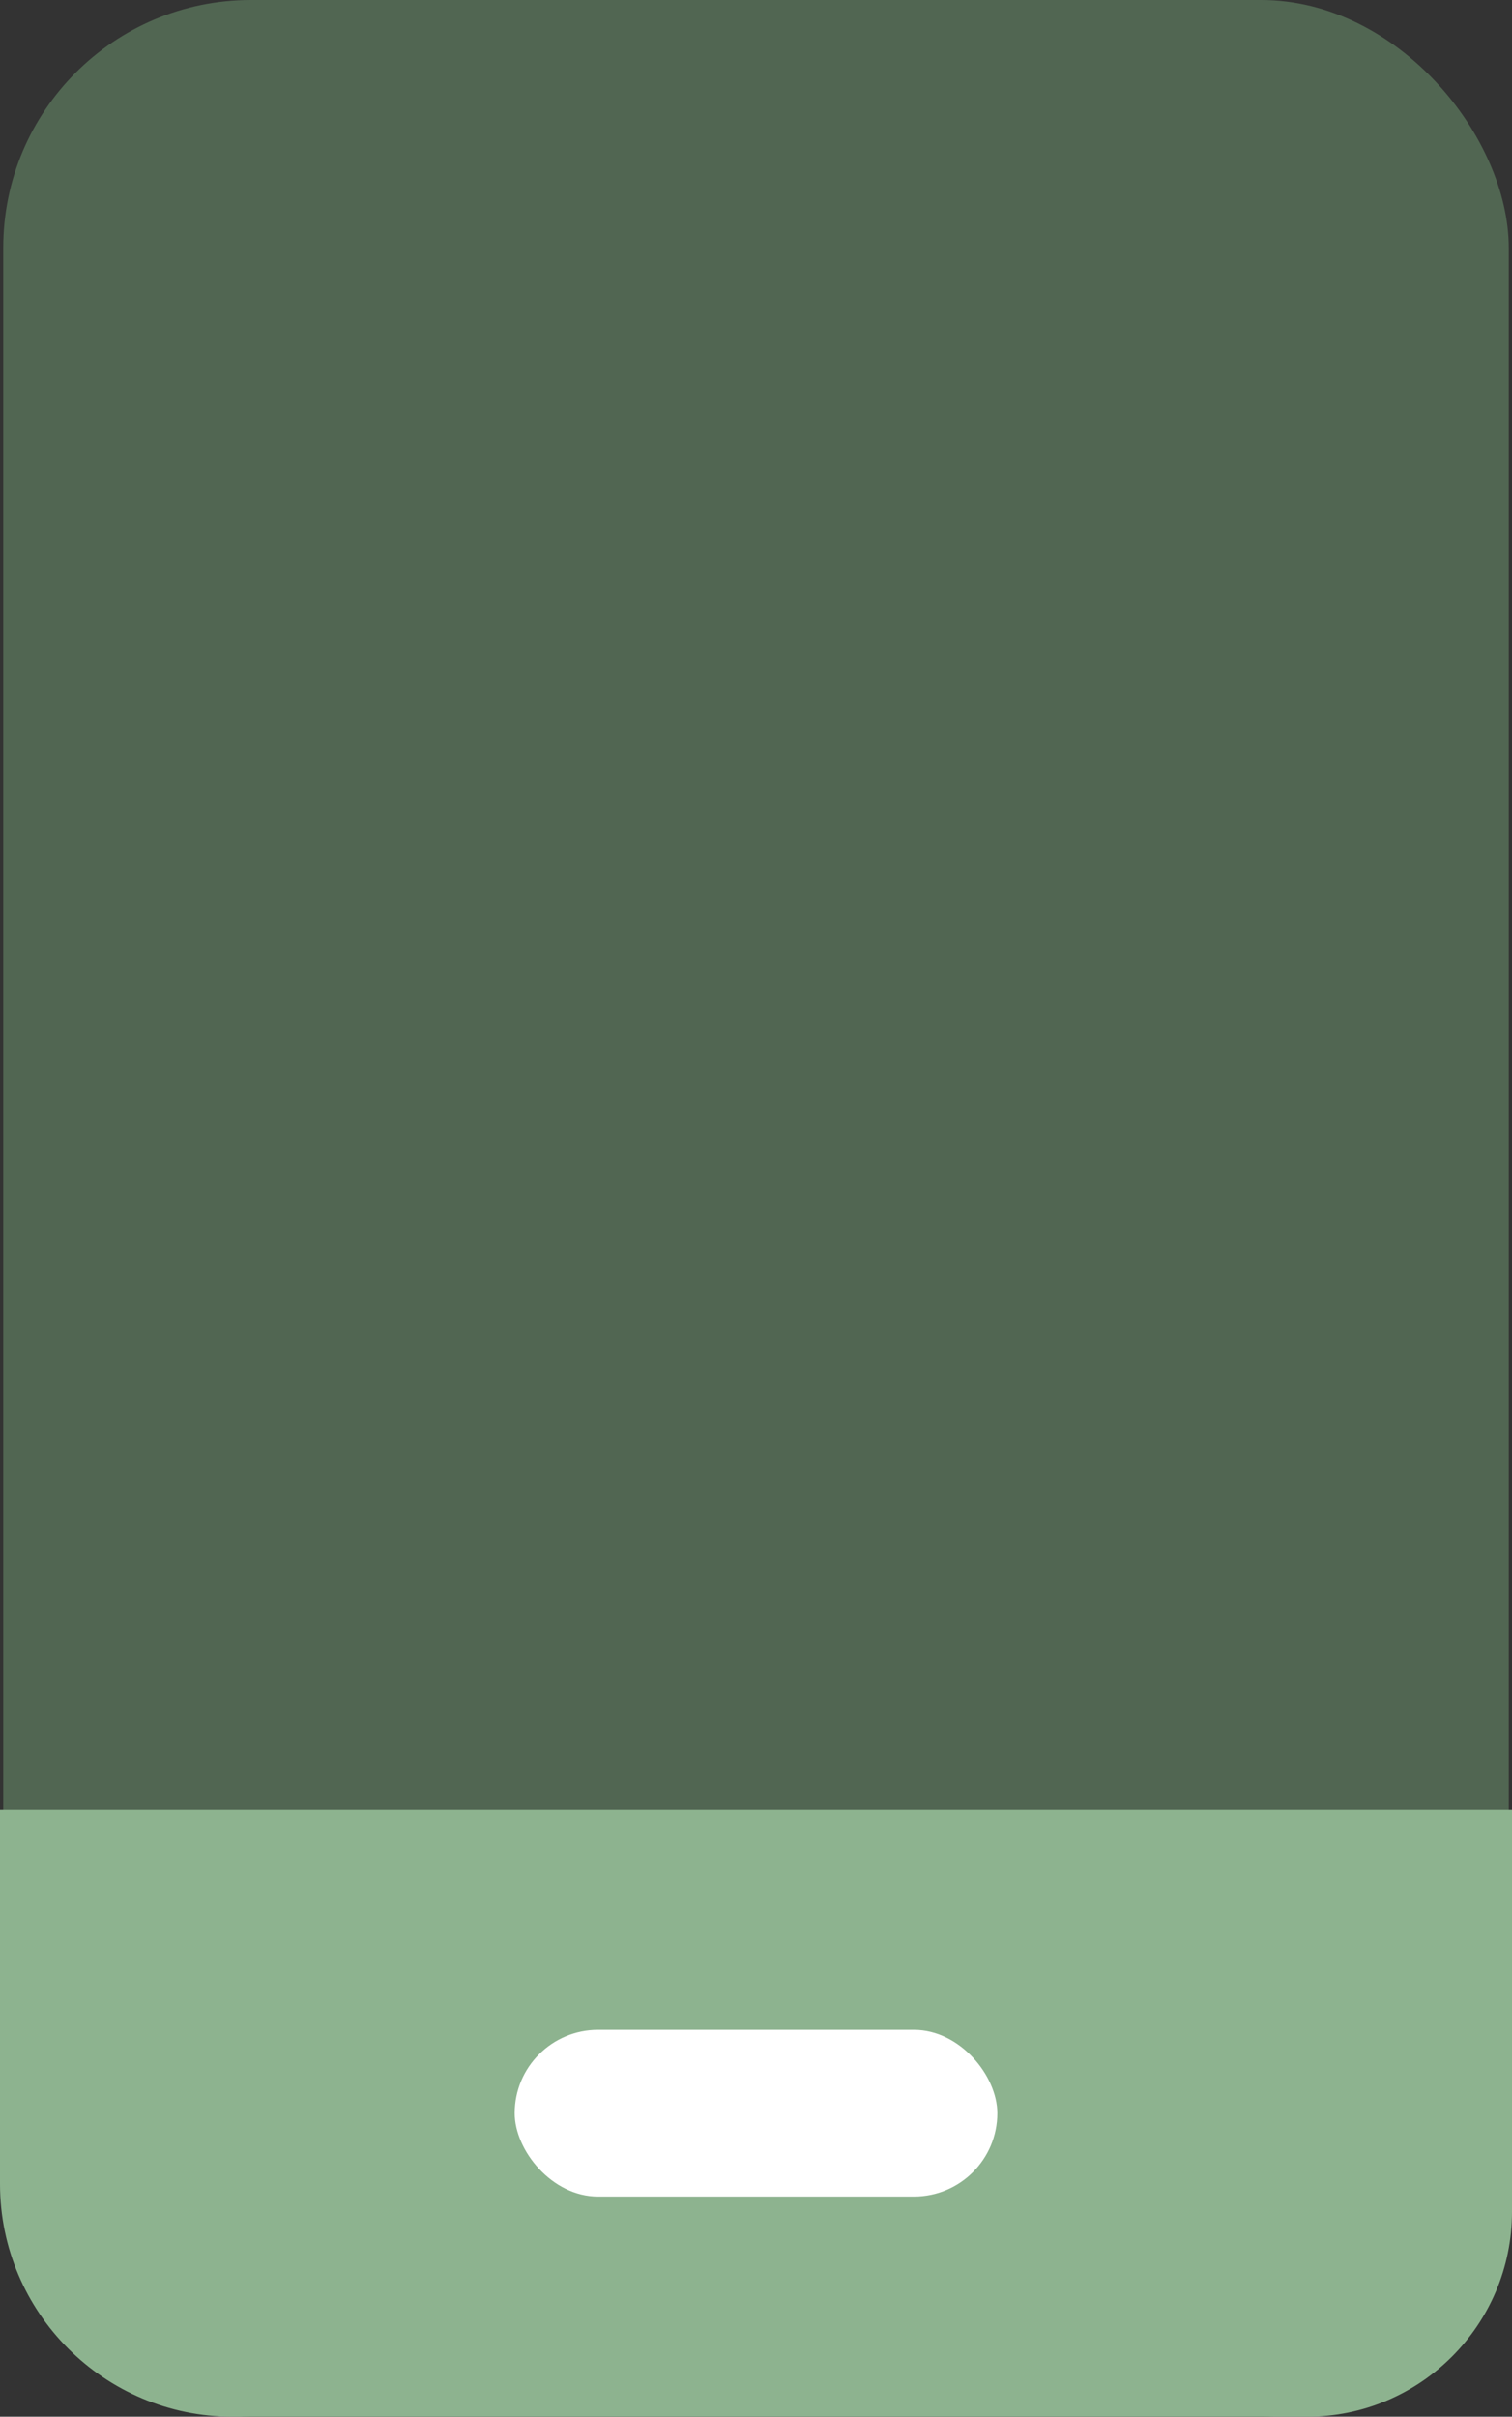
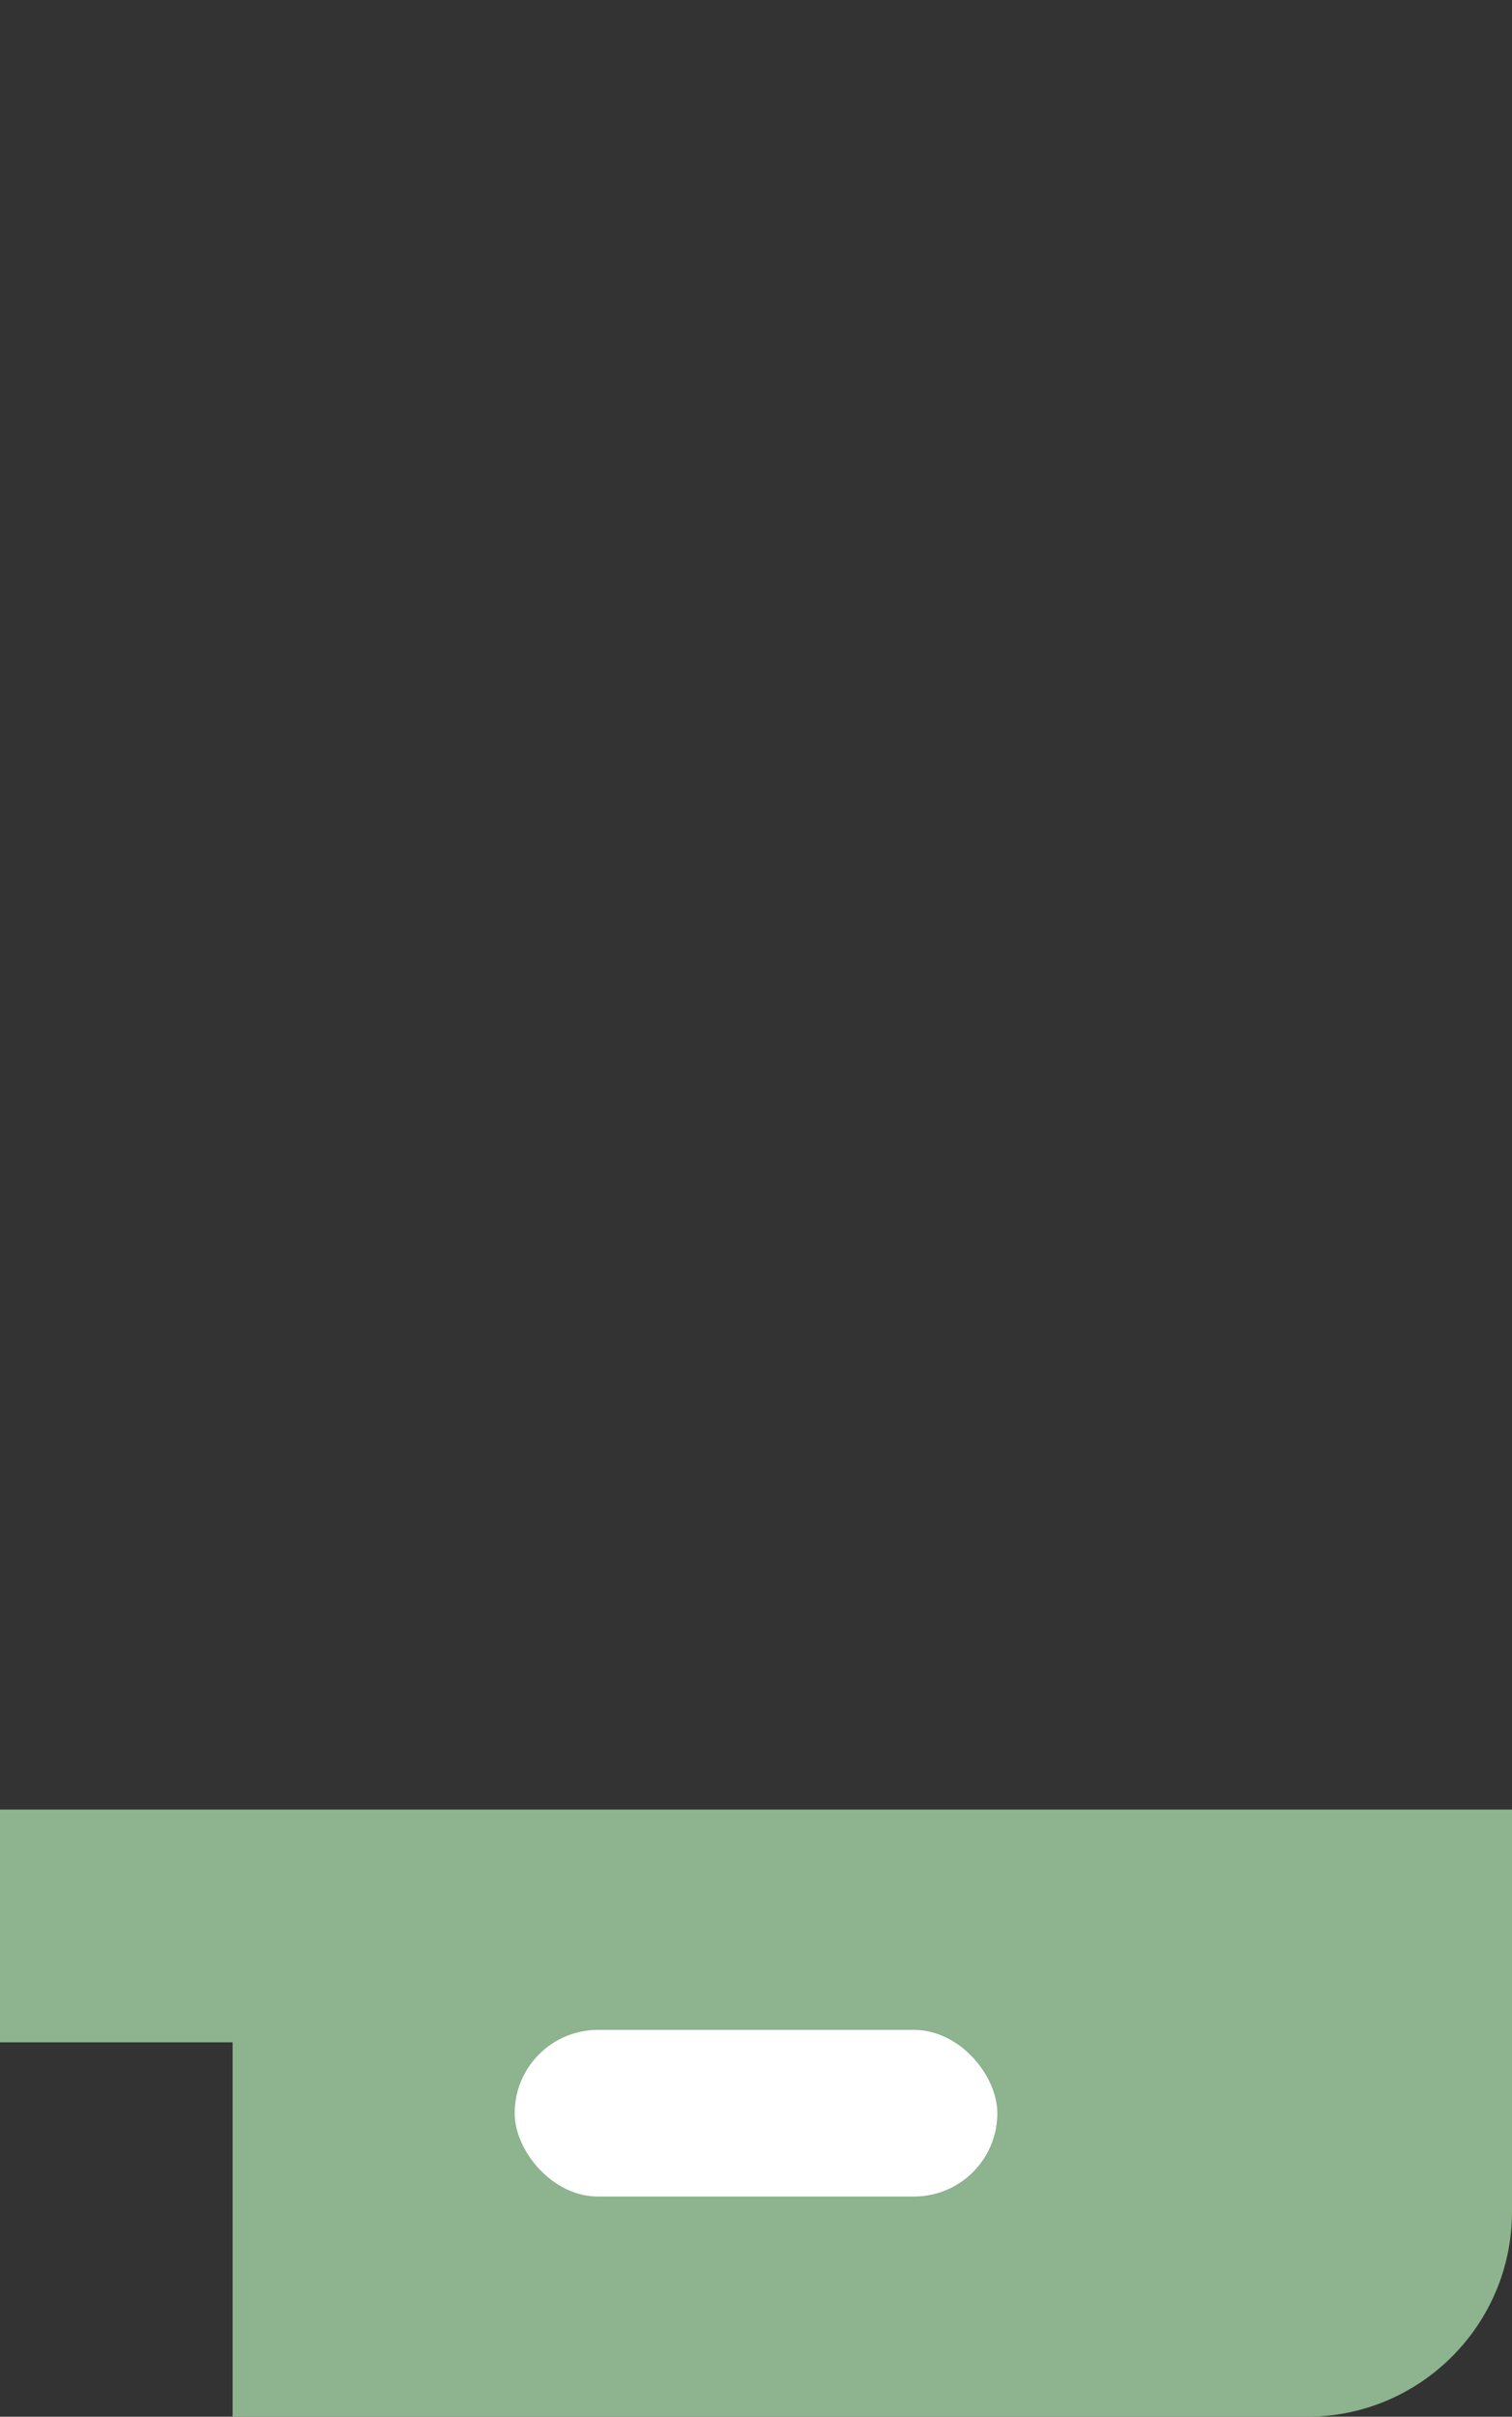
<svg xmlns="http://www.w3.org/2000/svg" id="Layer_1" viewBox="0 0 149.71 239.15">
  <rect x="0" y="0" width="149.71" height="239.15" fill="#333333" stroke="none" />
  <defs>
    <style>.cls-1{fill:#fff;}.cls-2{fill:#8db38f;}.cls-3{fill:#516652;}</style>
  </defs>
-   <rect class="cls-3" x=".32" width="149.07" height="239.15" rx="24.52" ry="24.52" />
-   <path class="cls-2" d="M0,179.07H149.71v39.79c0,11.2-9.09,20.29-20.29,20.29H23.03c-12.71,0-23.03-10.32-23.03-23.03v-37.05H0Z" />
+   <path class="cls-2" d="M0,179.07H149.71v39.79c0,11.2-9.09,20.29-20.29,20.29H23.03v-37.05H0Z" />
  <rect class="cls-1" x="50.96" y="200.87" width="47.79" height="16.49" rx="8.25" ry="8.25" />
</svg>